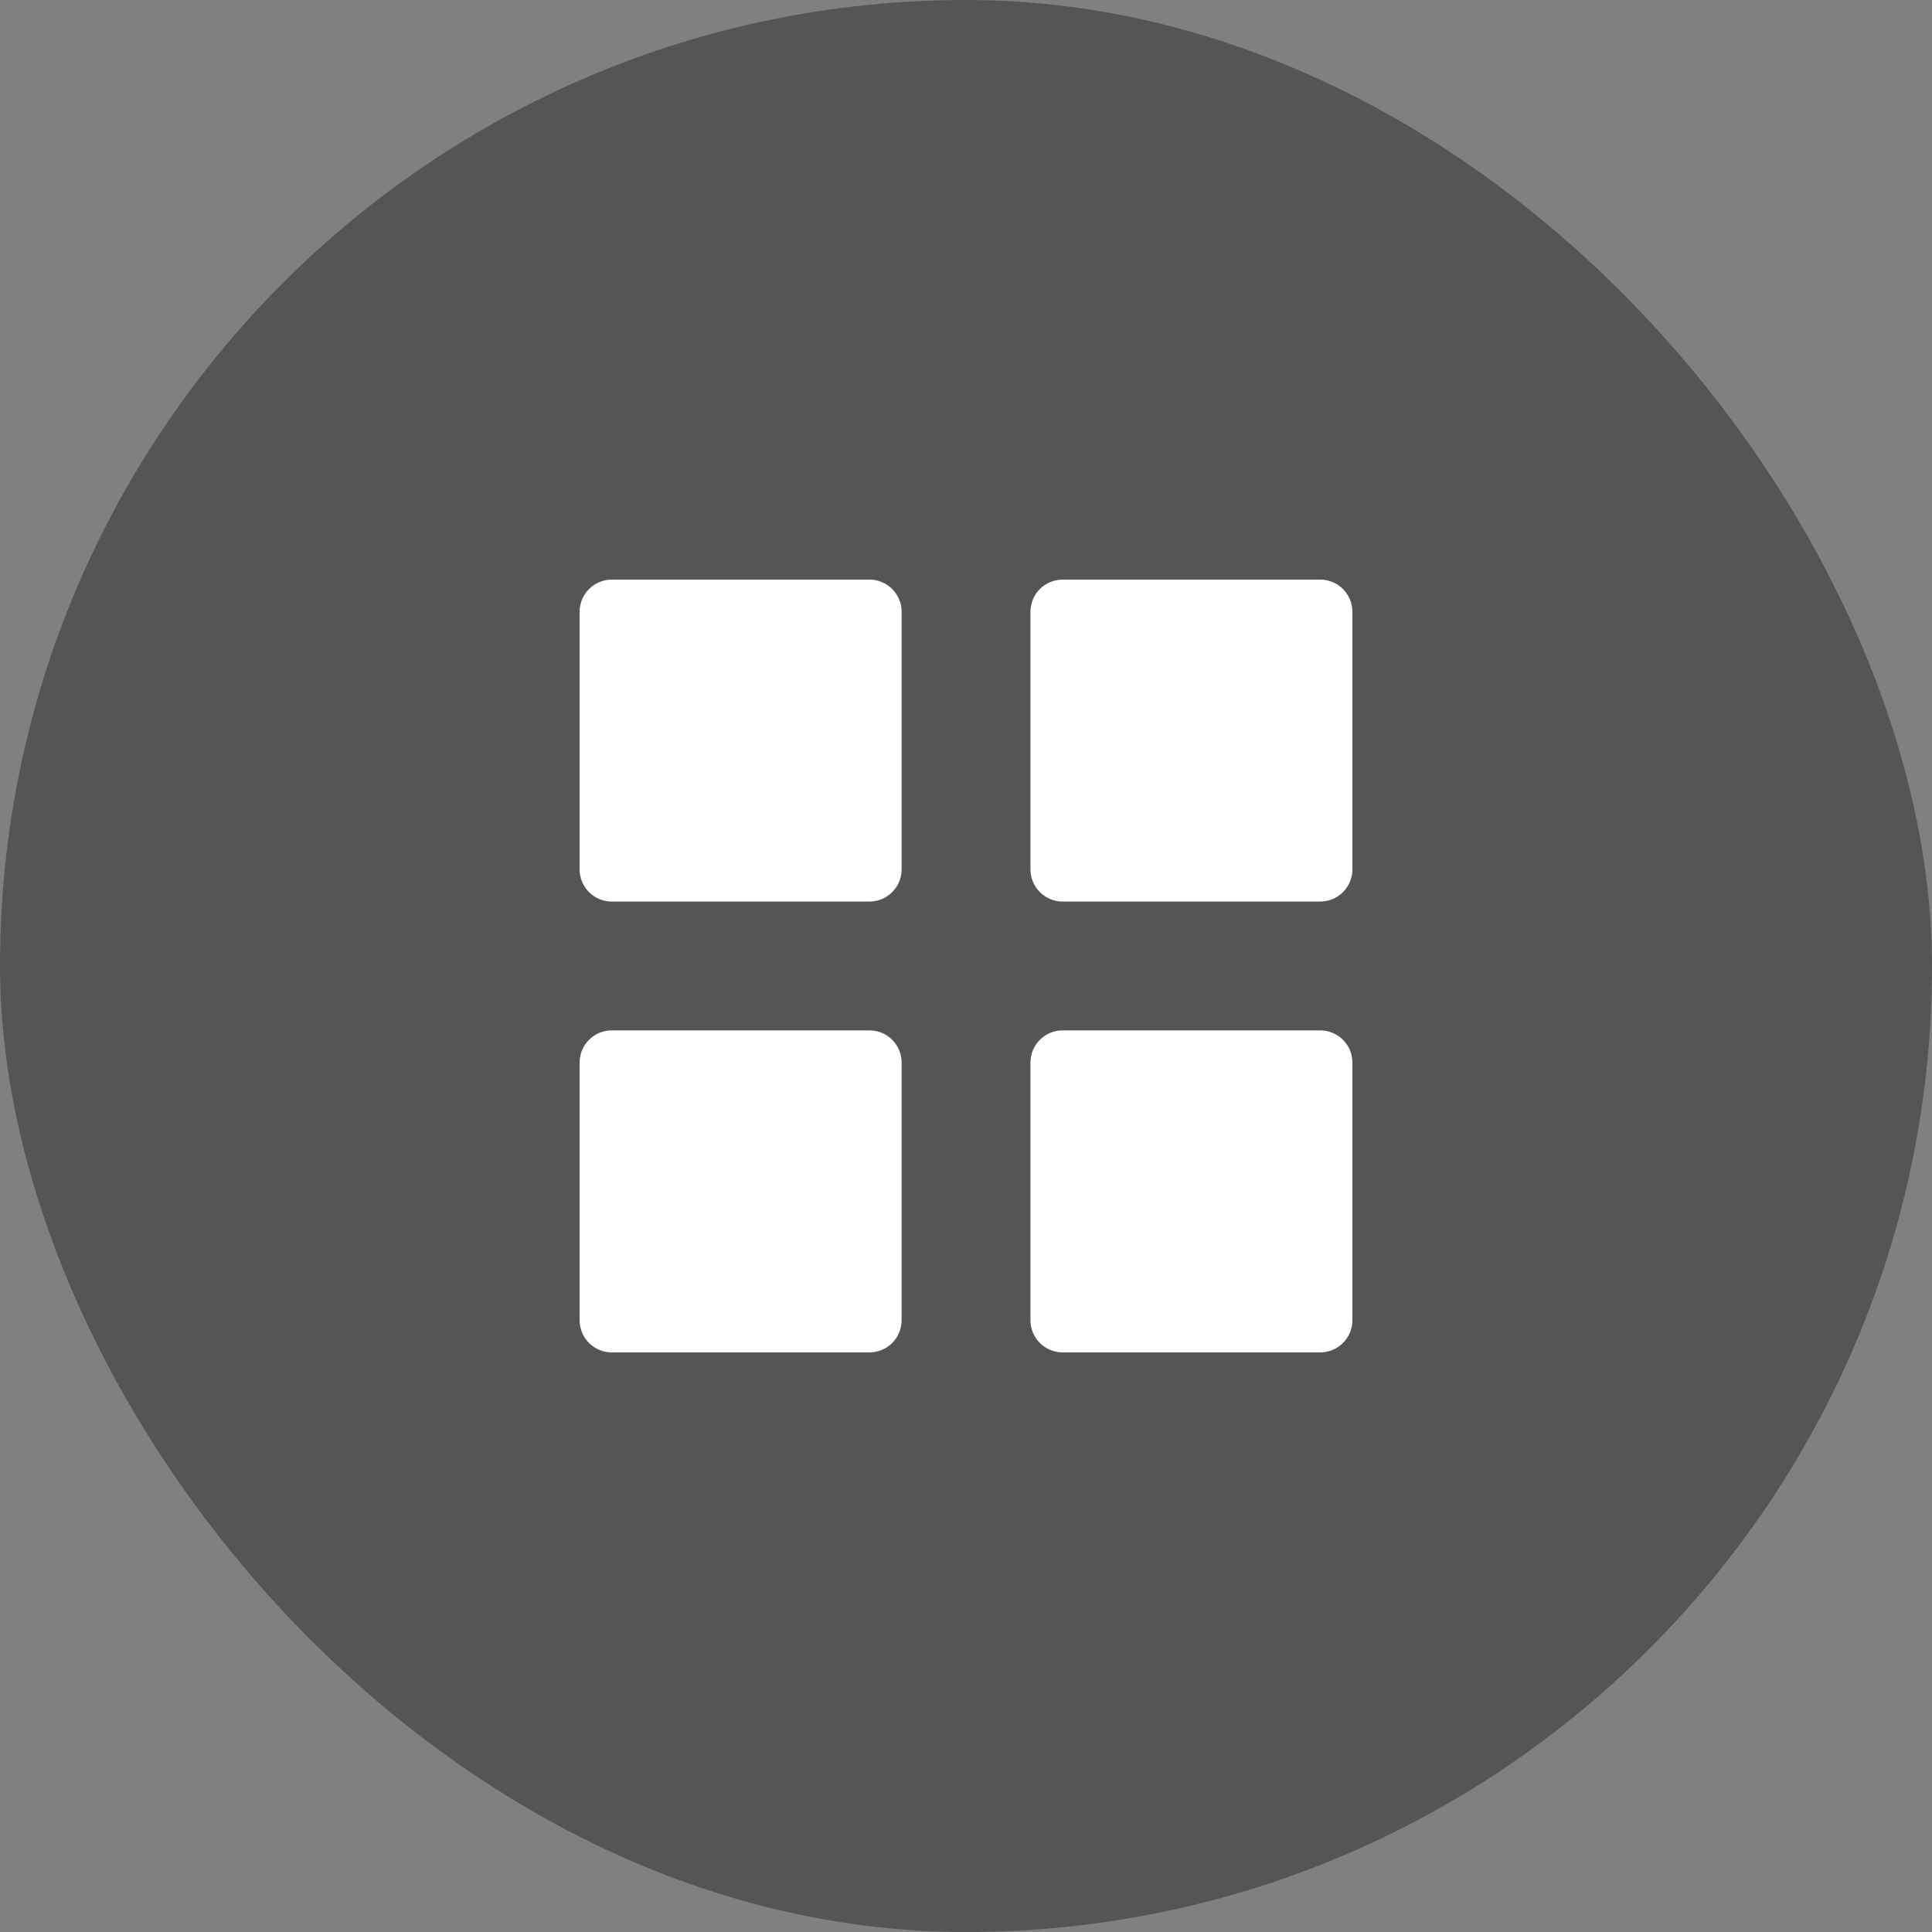
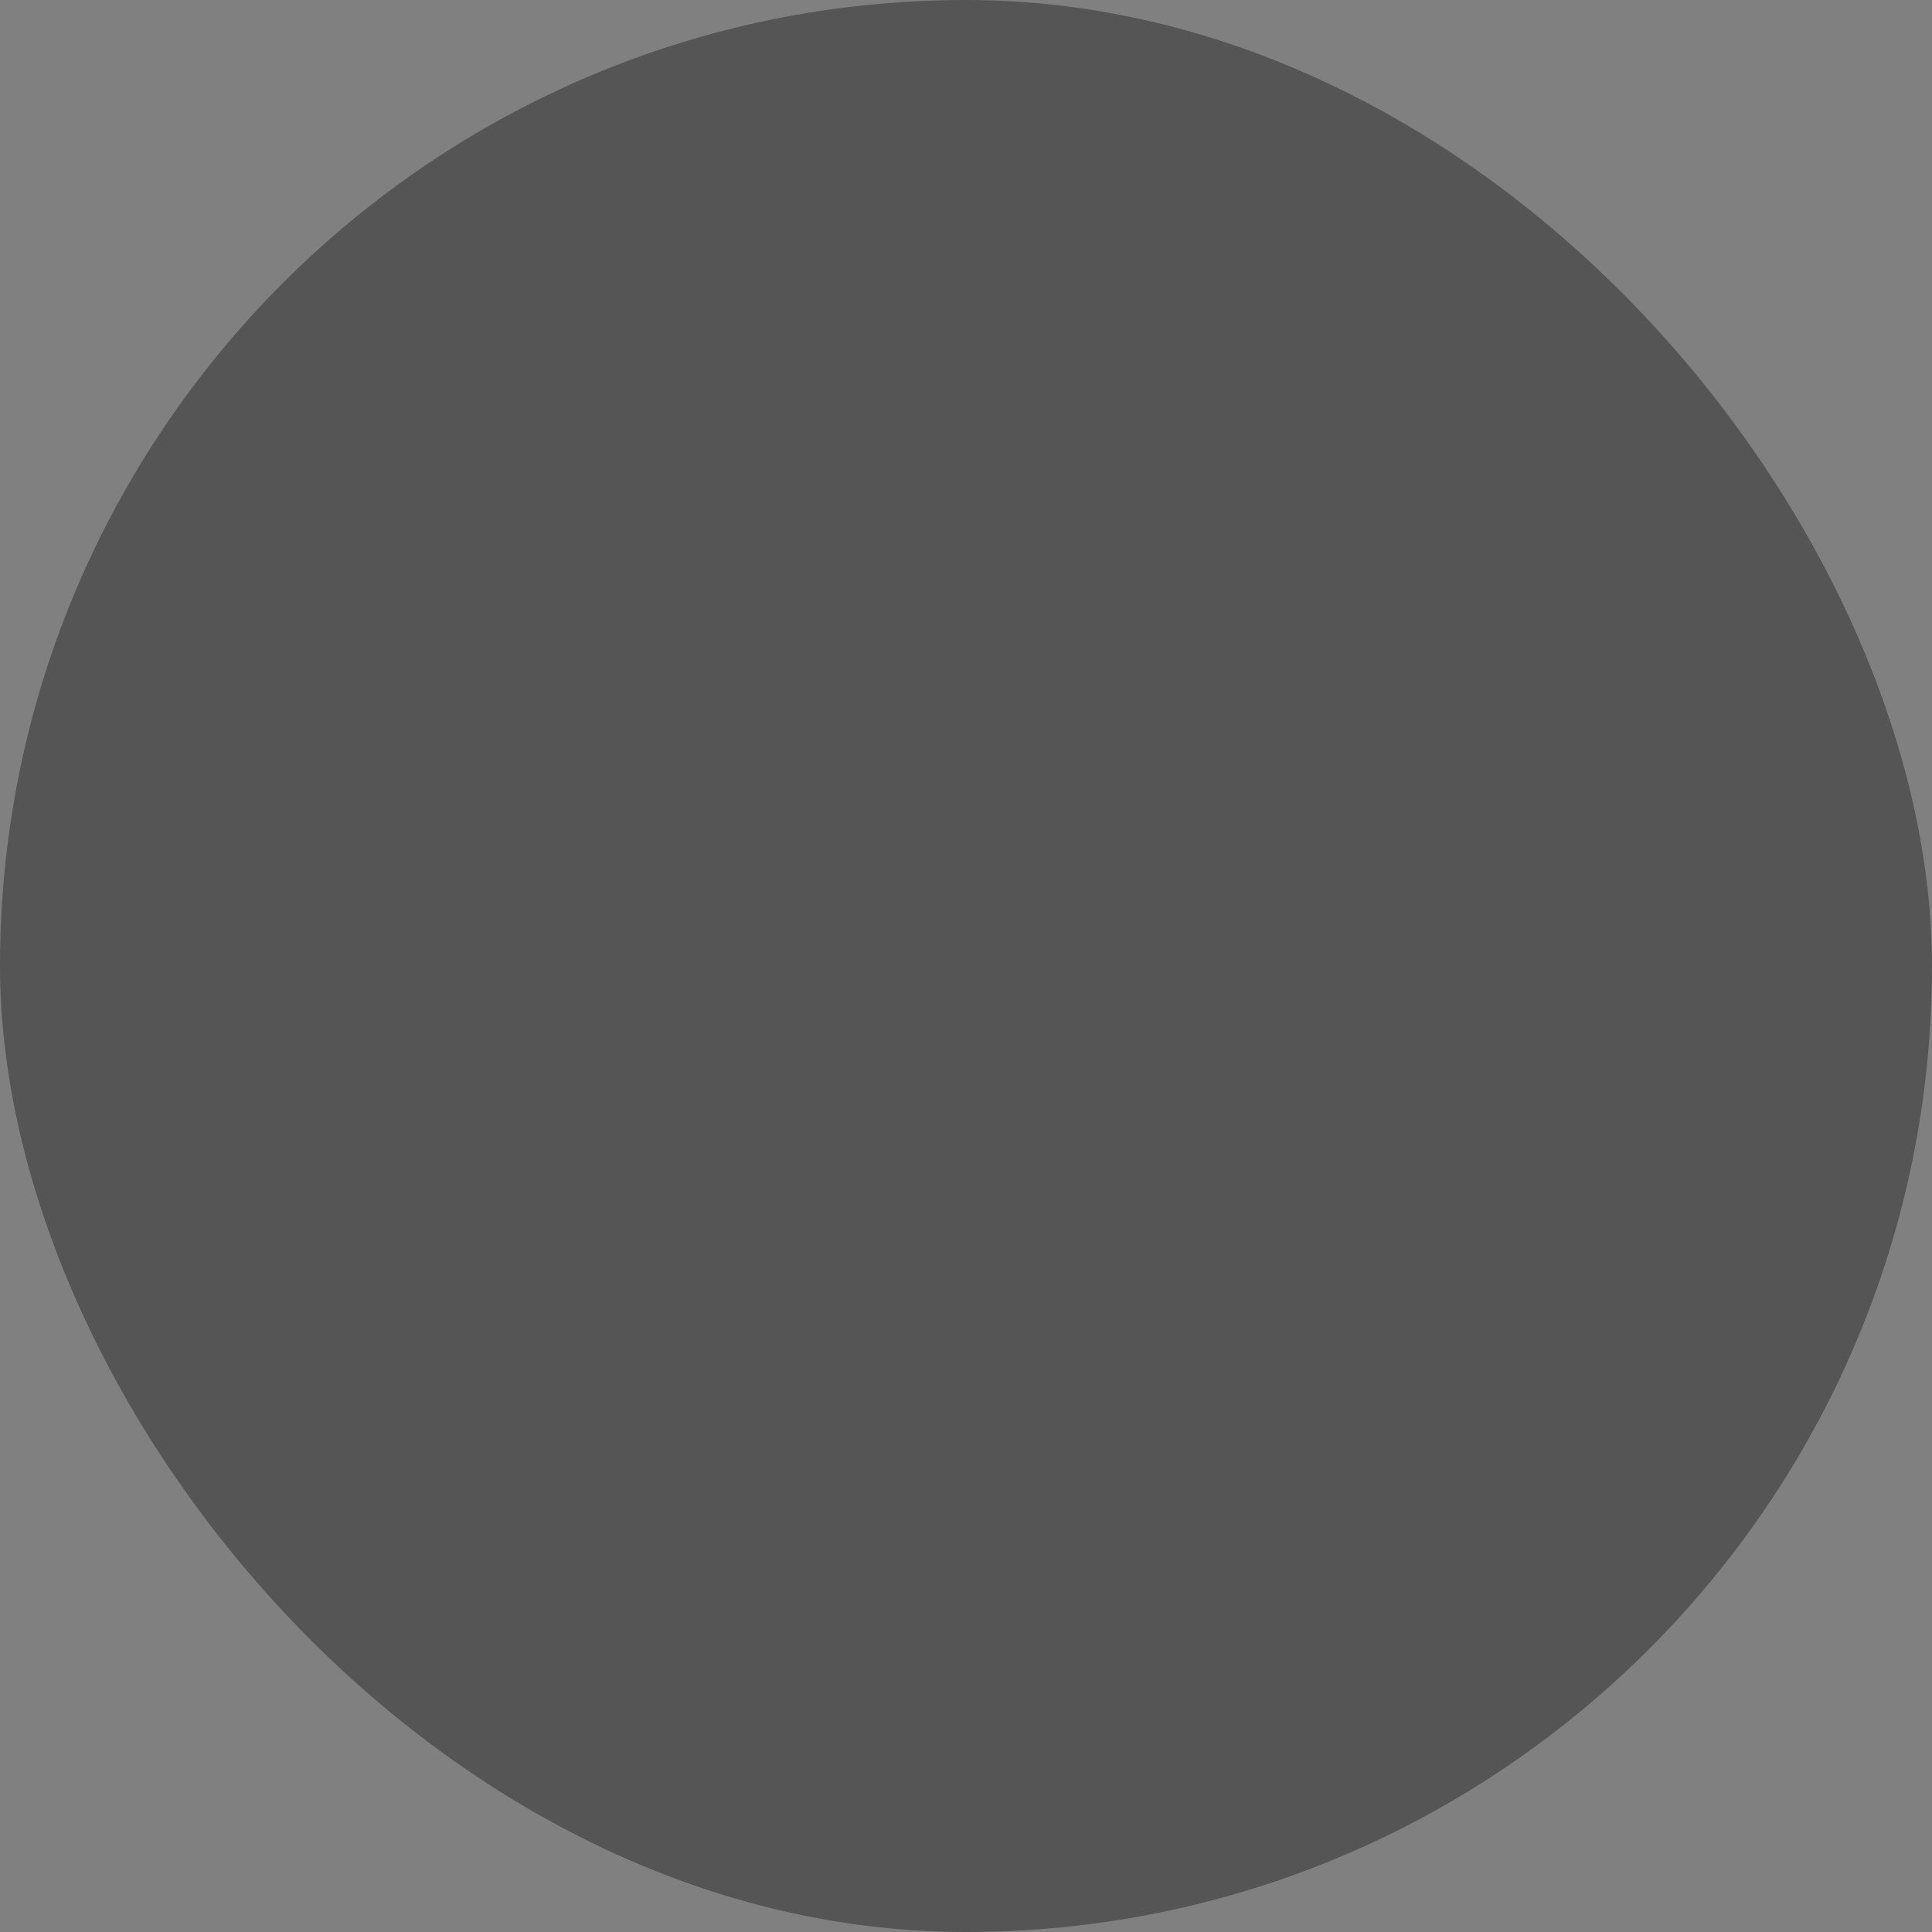
<svg xmlns="http://www.w3.org/2000/svg" width="50" height="50" viewBox="0 0 50 50" fill="none">
  <rect x="0" y="0" width="50" height="50" fill="#808080" stroke="none" />
  <rect width="50" height="50" rx="25" fill="#555555" />
-   <path d="M15.833 23.332C15.612 23.332 15.4 23.245 15.244 23.088C15.088 22.932 15 22.72 15 22.499V15.833C15 15.612 15.088 15.4 15.244 15.244C15.4 15.088 15.612 15 15.833 15H22.501C22.722 15 22.934 15.088 23.09 15.244C23.246 15.4 23.334 15.612 23.334 15.833V22.499C23.334 22.72 23.246 22.932 23.09 23.088C22.934 23.245 22.722 23.332 22.501 23.332H15.833ZM27.501 23.332C27.28 23.332 27.068 23.245 26.912 23.088C26.755 22.932 26.668 22.72 26.668 22.499V15.833C26.668 15.612 26.755 15.4 26.912 15.244C27.068 15.088 27.28 15 27.501 15H34.167C34.388 15 34.6 15.088 34.756 15.244C34.912 15.4 35 15.612 35 15.833V22.499C35 22.72 34.912 22.932 34.756 23.088C34.6 23.245 34.388 23.332 34.167 23.332H27.501ZM15.833 35C15.612 35 15.4 34.912 15.244 34.756C15.088 34.6 15 34.388 15 34.167V27.499C15 27.278 15.088 27.066 15.244 26.91C15.4 26.754 15.612 26.666 15.833 26.666H22.501C22.722 26.666 22.934 26.754 23.09 26.91C23.246 27.066 23.334 27.278 23.334 27.499V34.167C23.334 34.388 23.246 34.6 23.09 34.756C22.934 34.912 22.722 35 22.501 35H15.833ZM27.501 35C27.28 35 27.068 34.912 26.912 34.756C26.755 34.6 26.668 34.388 26.668 34.167V27.499C26.668 27.278 26.755 27.066 26.912 26.91C27.068 26.754 27.28 26.666 27.501 26.666H34.167C34.388 26.666 34.6 26.754 34.756 26.91C34.912 27.066 35 27.278 35 27.499V34.167C35 34.388 34.912 34.6 34.756 34.756C34.6 34.912 34.388 35 34.167 35H27.501Z" fill="white" />
</svg>